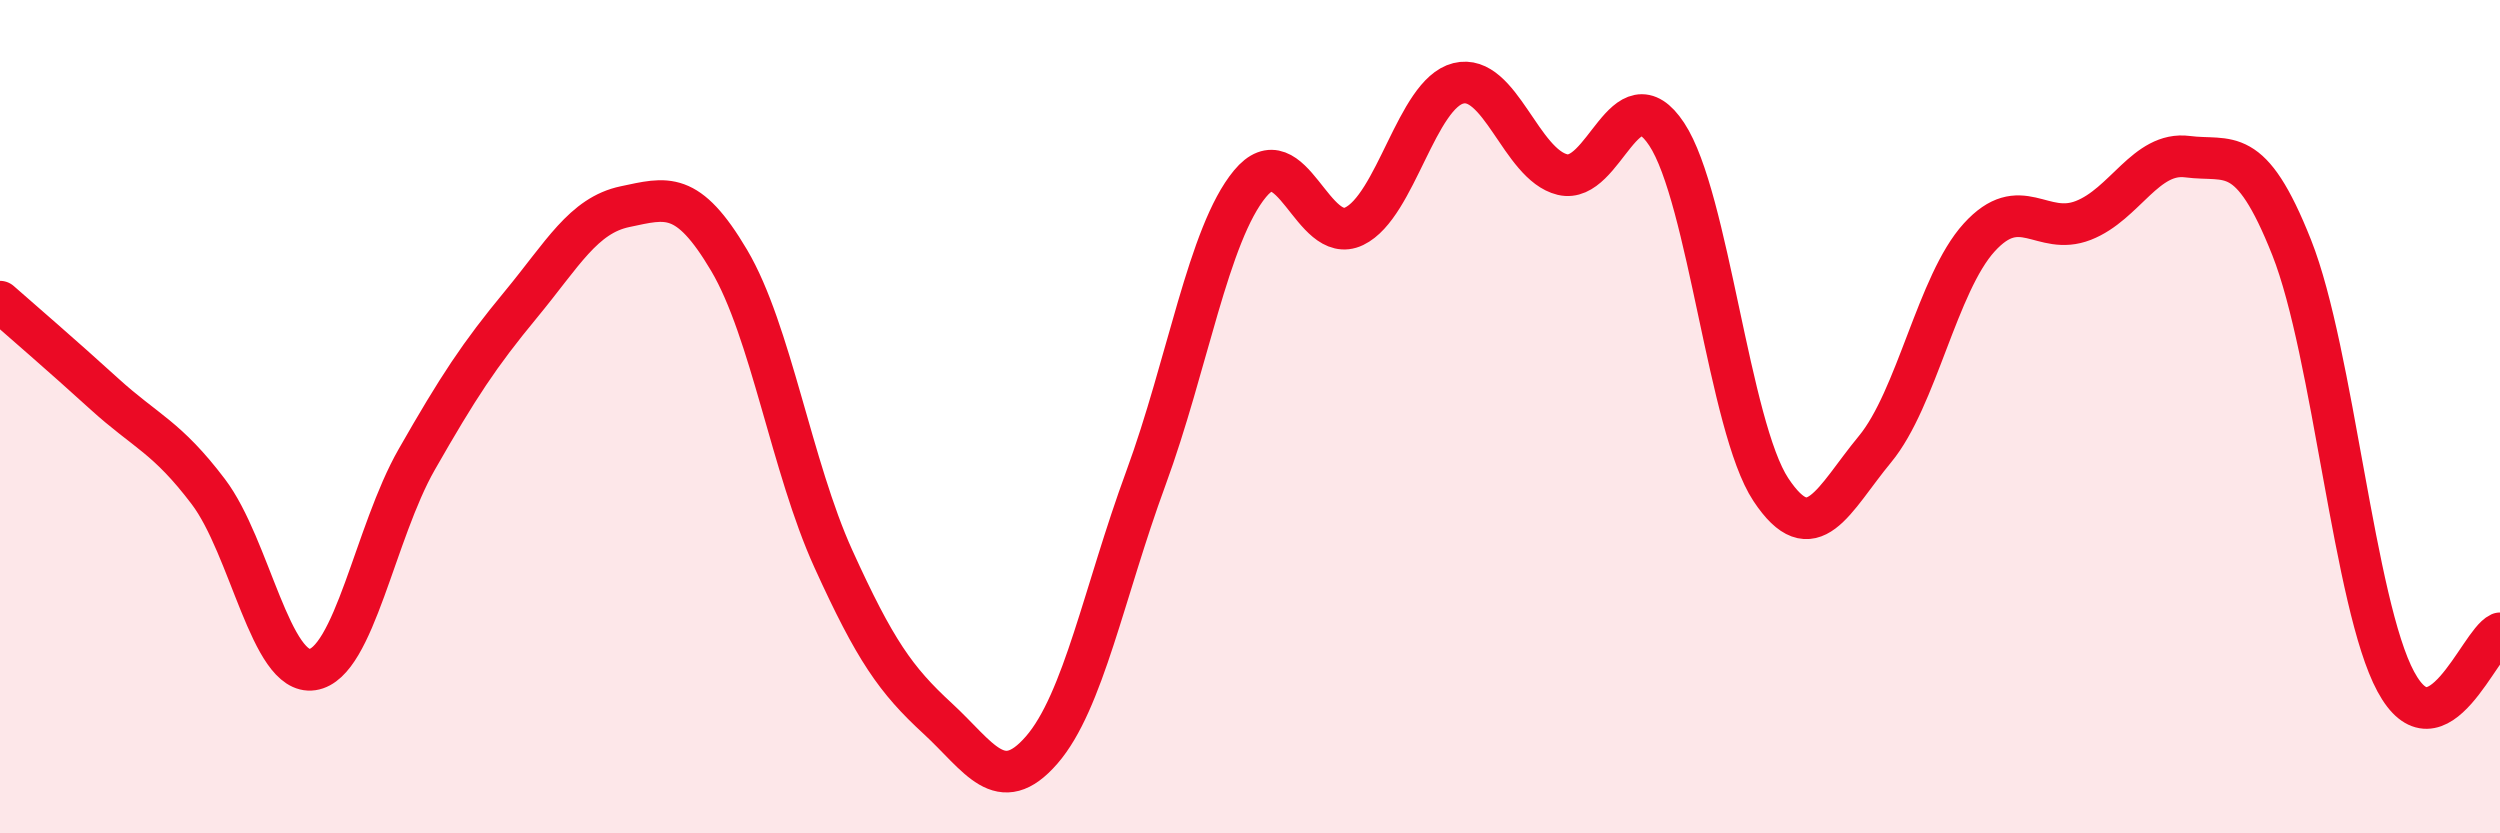
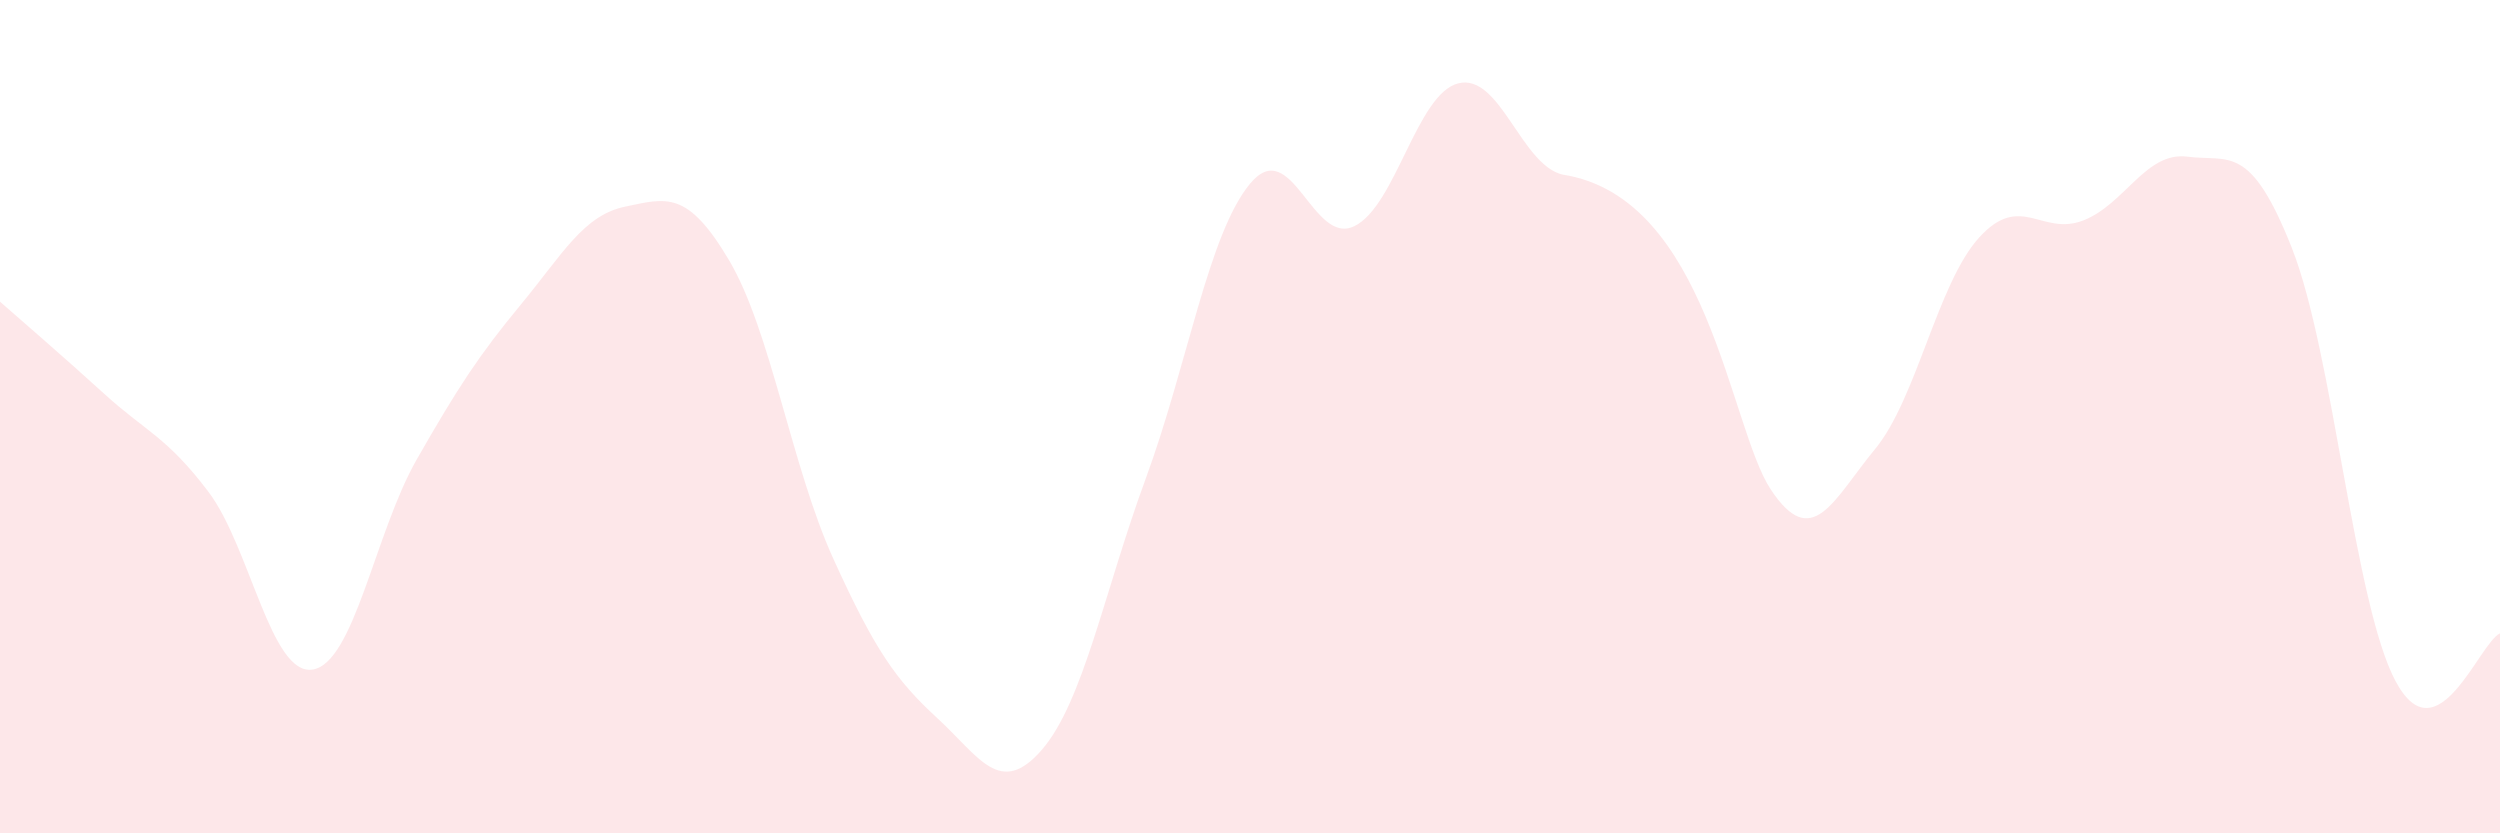
<svg xmlns="http://www.w3.org/2000/svg" width="60" height="20" viewBox="0 0 60 20">
-   <path d="M 0,7.24 C 0.5,7.68 1.5,8.54 2.5,9.45 C 3.5,10.36 4,10.48 5,11.8 C 6,13.12 6.5,16.22 7.5,16.07 C 8.5,15.92 9,12.78 10,11.03 C 11,9.28 11.5,8.52 12.5,7.31 C 13.5,6.1 14,5.17 15,4.96 C 16,4.75 16.5,4.56 17.5,6.25 C 18.5,7.94 19,11.21 20,13.41 C 21,15.61 21.5,16.32 22.5,17.24 C 23.5,18.16 24,19.15 25,18 C 26,16.85 26.5,14.2 27.5,11.48 C 28.5,8.76 29,5.62 30,4.41 C 31,3.2 31.5,5.91 32.5,5.43 C 33.5,4.95 34,2.25 35,2 C 36,1.75 36.5,3.95 37.5,4.19 C 38.5,4.43 39,1.71 40,3.22 C 41,4.73 41.5,10.24 42.5,11.75 C 43.5,13.26 44,11.99 45,10.78 C 46,9.57 46.5,6.8 47.5,5.7 C 48.5,4.6 49,5.68 50,5.29 C 51,4.9 51.5,3.63 52.5,3.76 C 53.5,3.89 54,3.42 55,5.94 C 56,8.46 56.5,14.51 57.5,16.36 C 58.5,18.21 59.5,15.43 60,15.2L60 20L0 20Z" fill="#EB0A25" opacity="0.1" stroke-linecap="round" stroke-linejoin="round" />
-   <path d="M 0,7.24 C 0.5,7.68 1.5,8.54 2.5,9.45 C 3.5,10.36 4,10.48 5,11.8 C 6,13.12 6.5,16.22 7.5,16.07 C 8.5,15.92 9,12.78 10,11.03 C 11,9.28 11.5,8.52 12.5,7.31 C 13.5,6.1 14,5.17 15,4.96 C 16,4.75 16.5,4.56 17.5,6.25 C 18.5,7.94 19,11.21 20,13.41 C 21,15.61 21.5,16.32 22.5,17.24 C 23.5,18.16 24,19.15 25,18 C 26,16.85 26.5,14.2 27.5,11.48 C 28.5,8.76 29,5.62 30,4.41 C 31,3.2 31.5,5.91 32.5,5.43 C 33.5,4.95 34,2.25 35,2 C 36,1.75 36.5,3.95 37.5,4.19 C 38.5,4.43 39,1.71 40,3.22 C 41,4.73 41.5,10.24 42.5,11.75 C 43.5,13.26 44,11.99 45,10.78 C 46,9.57 46.5,6.8 47.5,5.7 C 48.5,4.6 49,5.68 50,5.29 C 51,4.9 51.5,3.63 52.5,3.76 C 53.5,3.89 54,3.42 55,5.94 C 56,8.46 56.5,14.51 57.5,16.36 C 58.5,18.21 59.5,15.43 60,15.2" stroke="#EB0A25" stroke-width="1" fill="none" stroke-linecap="round" stroke-linejoin="round" />
+   <path d="M 0,7.24 C 0.5,7.68 1.5,8.54 2.5,9.45 C 3.5,10.36 4,10.48 5,11.8 C 6,13.12 6.5,16.22 7.5,16.07 C 8.5,15.92 9,12.78 10,11.03 C 11,9.28 11.5,8.52 12.5,7.31 C 13.5,6.1 14,5.17 15,4.96 C 16,4.75 16.5,4.56 17.5,6.25 C 18.5,7.94 19,11.21 20,13.41 C 21,15.61 21.5,16.32 22.5,17.24 C 23.5,18.16 24,19.15 25,18 C 26,16.85 26.5,14.2 27.5,11.48 C 28.5,8.76 29,5.62 30,4.41 C 31,3.2 31.5,5.91 32.5,5.43 C 33.5,4.95 34,2.25 35,2 C 36,1.75 36.5,3.95 37.5,4.19 C 41,4.73 41.5,10.24 42.5,11.75 C 43.5,13.26 44,11.99 45,10.78 C 46,9.57 46.5,6.8 47.5,5.7 C 48.5,4.6 49,5.68 50,5.29 C 51,4.9 51.5,3.63 52.5,3.76 C 53.5,3.89 54,3.42 55,5.94 C 56,8.46 56.5,14.51 57.5,16.36 C 58.5,18.21 59.5,15.43 60,15.2L60 20L0 20Z" fill="#EB0A25" opacity="0.1" stroke-linecap="round" stroke-linejoin="round" />
</svg>